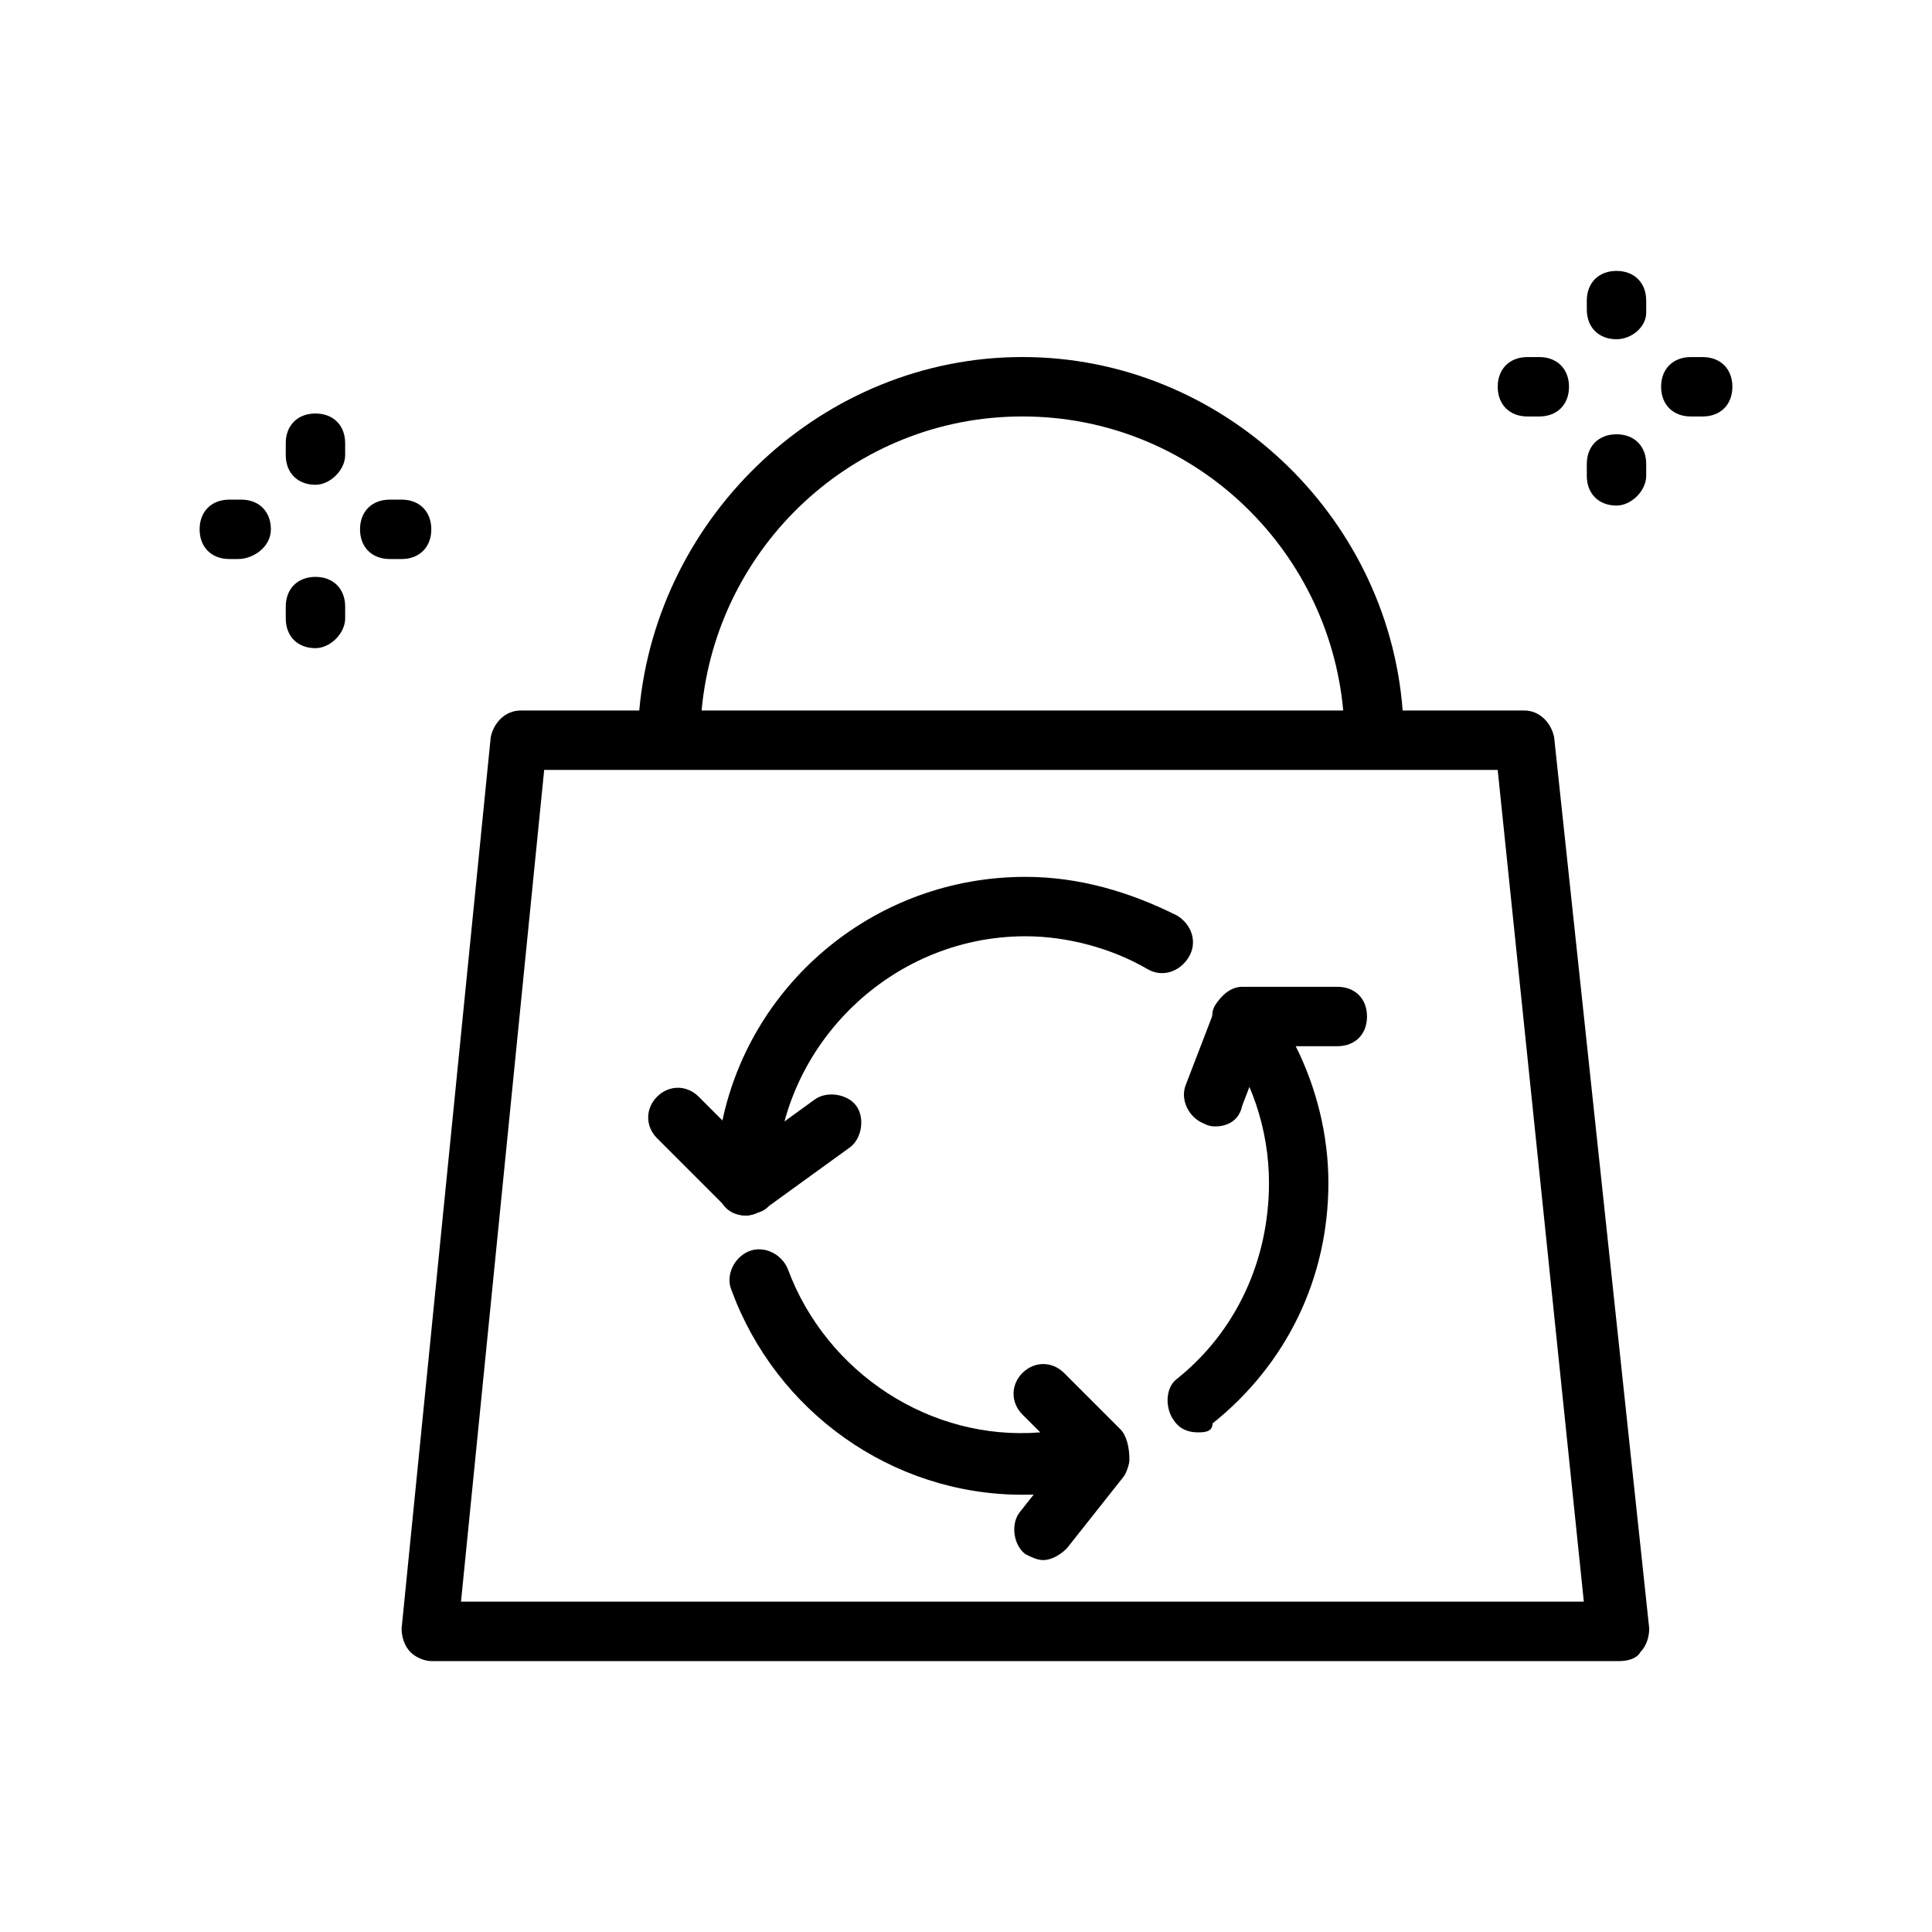
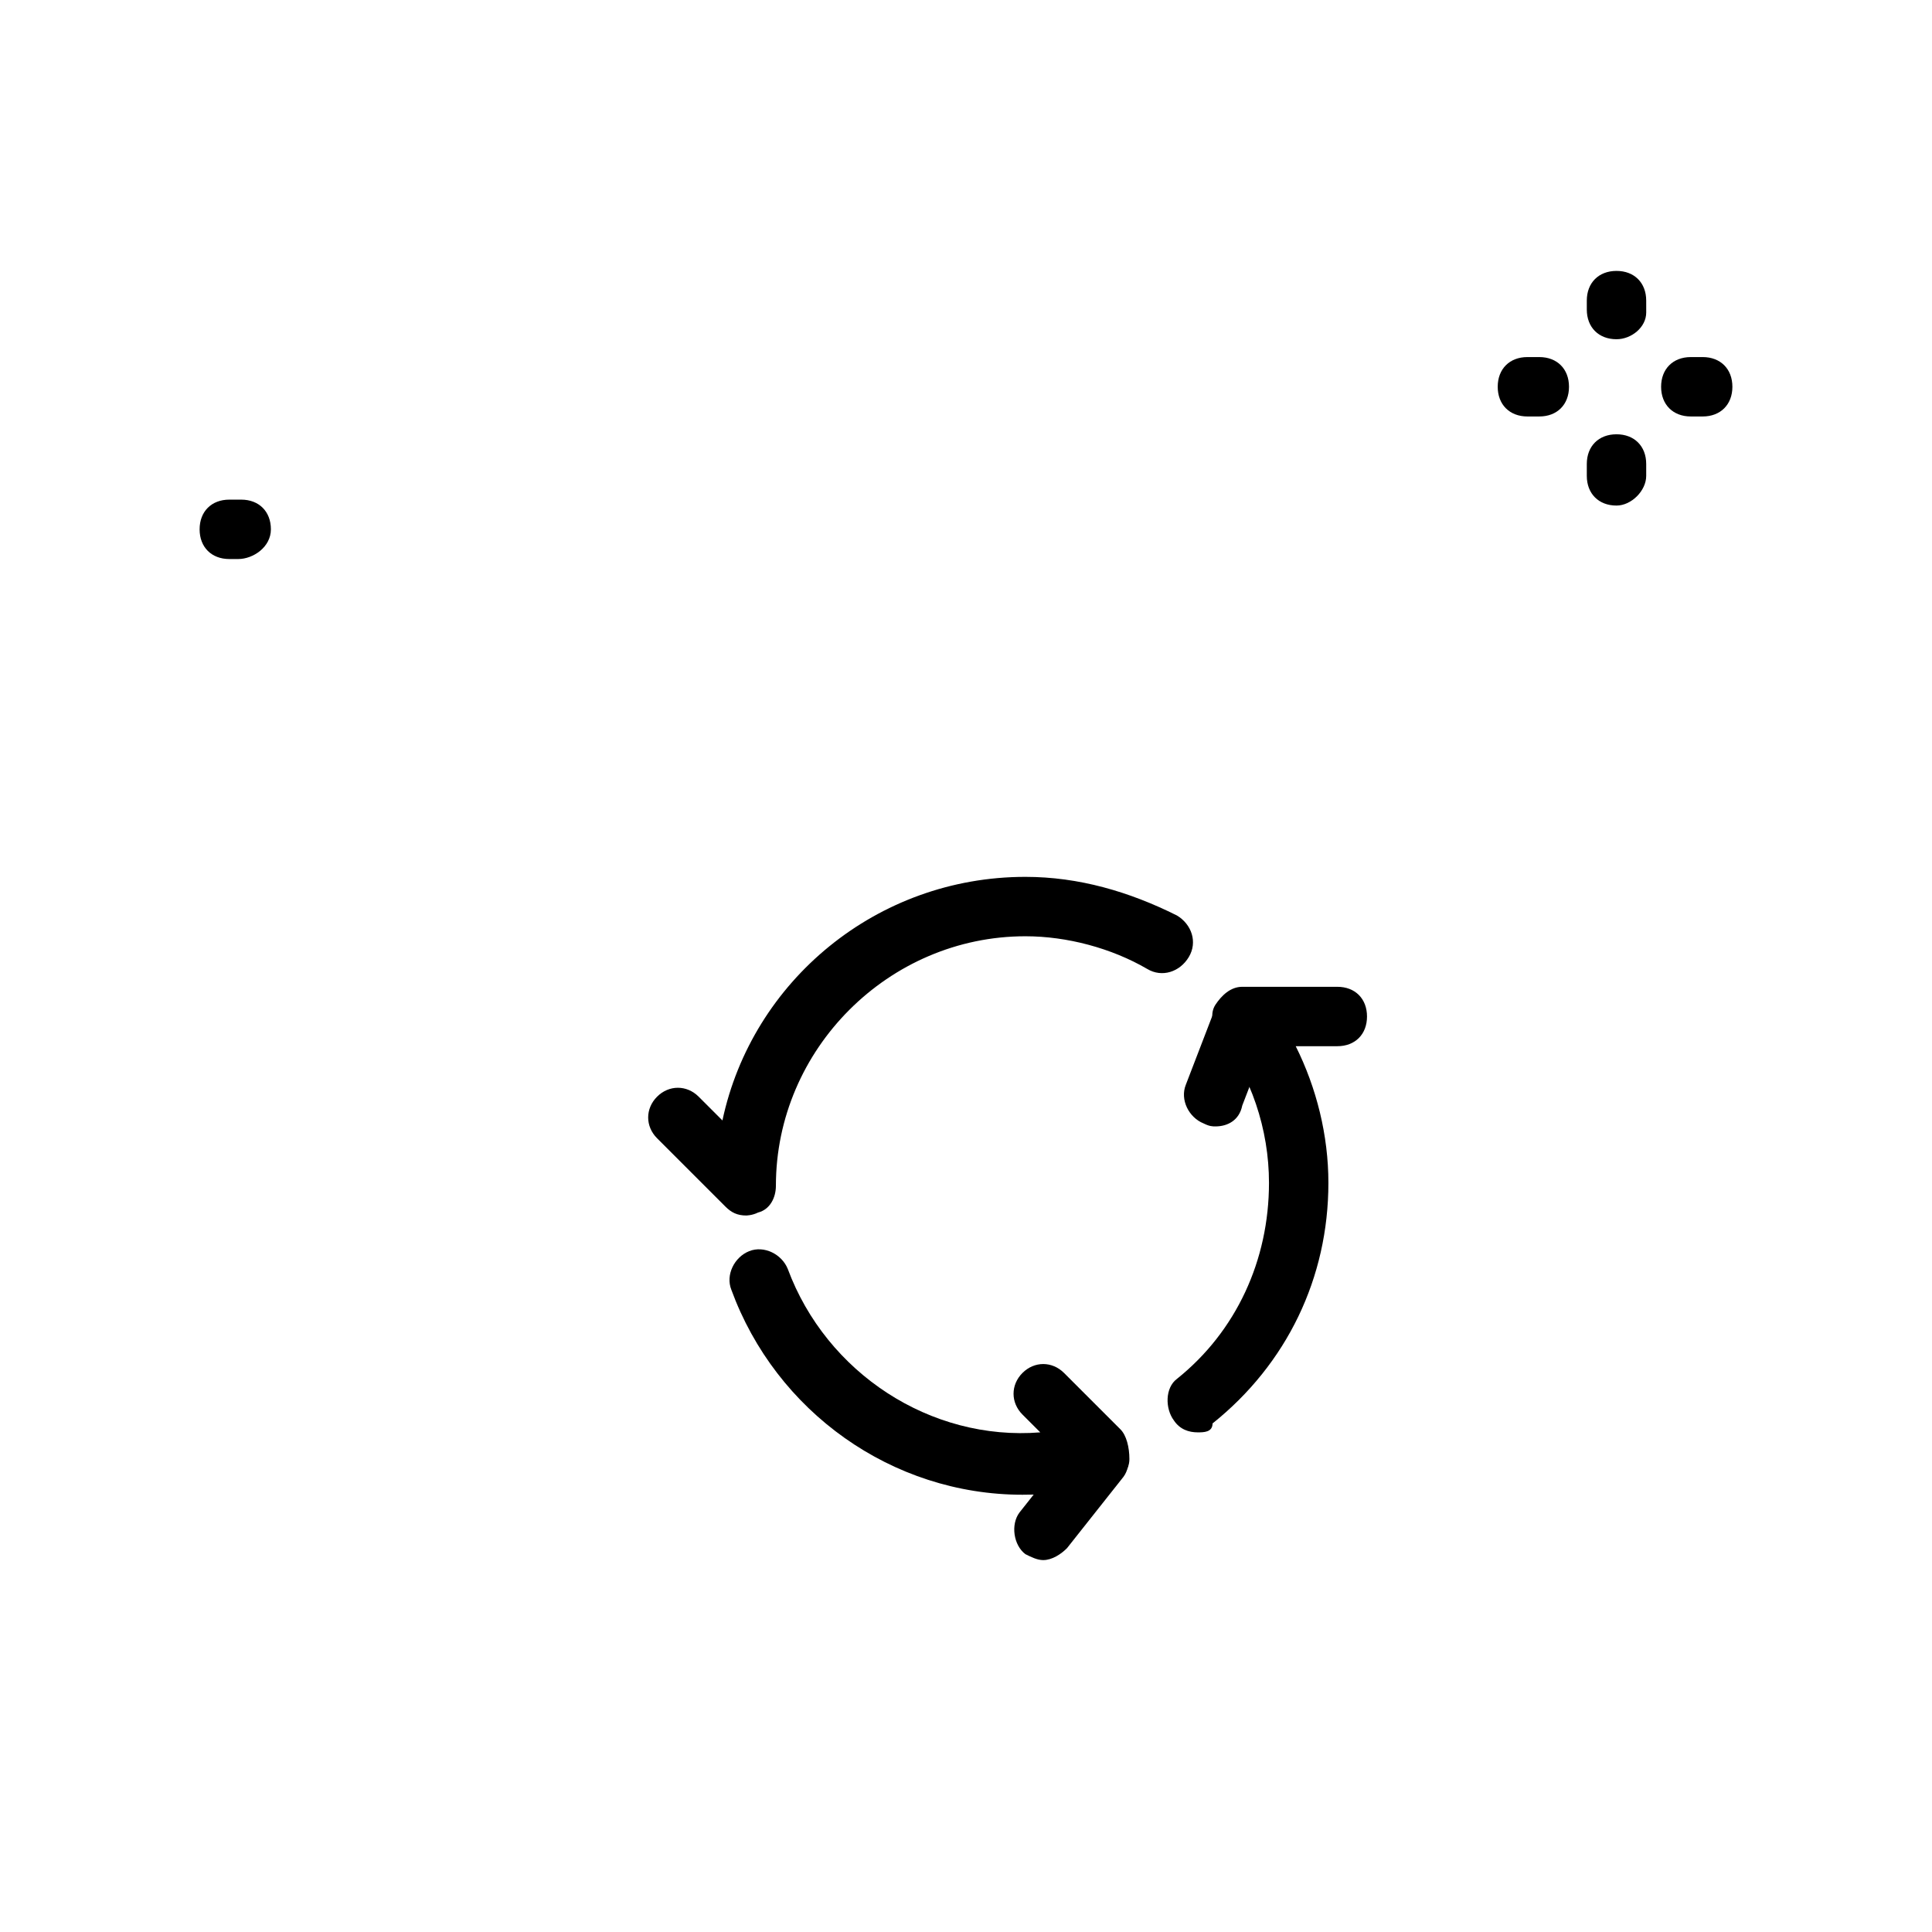
<svg xmlns="http://www.w3.org/2000/svg" fill="#000000" width="800px" height="800px" version="1.1" viewBox="144 144 512 512">
  <g>
-     <path d="m555.86 339.38c-0.789-3.938-3.938-7.086-7.871-7.086h-32.273c-3.938-51.957-48.02-93.676-100.76-93.676-52.746 0-96.828 41.723-101.55 93.68h-31.488c-3.938 0-7.086 3.148-7.871 7.086l-23.617 236.16c0 2.363 0.789 4.723 2.363 6.297s3.938 2.363 5.512 2.363h314.88c2.363 0 4.723-0.789 5.512-2.363 1.574-1.574 2.363-3.938 2.363-6.297zm-140.91-85.016c44.871 0 81.082 34.637 85.02 77.934h-170.04c3.938-43.297 40.148-77.934 85.02-77.934zm-148.78 314.09 22.043-220.42h252.69l22.828 220.42z" />
    <path d="m341.75 466.12c-2.363 0-3.938-0.789-5.512-2.363l-18.105-18.105c-3.148-3.148-3.148-7.871 0-11.02 3.148-3.148 7.871-3.148 11.02 0l6.297 6.297c7.875-37 40.938-64.551 80.297-64.551 14.168 0 27.551 3.938 40.148 10.234 3.938 2.363 5.512 7.086 3.148 11.02-2.363 3.938-7.086 5.512-11.02 3.148-9.449-5.512-21.258-8.66-32.277-8.66-36.211 0-66.125 29.914-66.125 66.125 0 3.148-1.574 6.297-4.723 7.086-1.574 0.789-3.148 0.789-3.148 0.789z" />
    <path d="m414.96 540.12c-34.637 0-65.336-22.043-77.145-54.316-1.574-3.938 0.789-8.66 4.723-10.234 3.938-1.574 8.66 0.789 10.234 4.723 10.234 27.551 37.785 45.656 66.914 43.297l-4.723-4.723c-3.148-3.148-3.148-7.871 0-11.02 3.148-3.148 7.871-3.148 11.02 0l14.957 14.957c1.574 1.574 2.363 4.723 2.363 7.871 0 3.148-2.363 5.512-5.512 6.297-7.09 2.359-14.961 3.148-22.832 3.148z" />
    <path d="m461.4 523.59c-2.363 0-4.723-0.789-6.297-3.148-2.363-3.148-2.363-8.66 0.789-11.02 15.742-12.594 24.402-31.488 24.402-51.957 0-14.168-4.723-28.34-13.383-39.359-1.574-2.363-2.363-5.512-0.789-7.871 1.574-2.363 3.938-4.723 7.086-4.723h25.191c4.723 0 7.871 3.148 7.871 7.871 0 4.723-3.148 7.871-7.871 7.871h-11.02c5.512 11.02 8.66 23.617 8.66 36.211 0 25.191-11.02 48.02-30.699 63.762-0.004 2.363-2.363 2.363-3.941 2.363z" />
-     <path d="m341.75 466.12c-2.363 0-4.723-0.789-6.297-3.148-2.363-3.148-1.574-8.66 1.574-11.02l22.828-16.531c3.148-2.363 8.66-1.574 11.02 1.574 2.363 3.148 1.574 8.66-1.574 11.02l-22.828 16.531c-1.574 0.785-3.148 1.574-4.723 1.574z" />
    <path d="m420.46 557.44c-1.574 0-3.148-0.789-4.723-1.574-3.148-2.363-3.938-7.871-1.574-11.02l14.957-18.895c2.363-3.148 7.871-3.938 11.02-1.574 3.148 2.363 3.938 7.871 1.574 11.02l-14.957 18.895c-1.574 1.574-3.934 3.148-6.297 3.148z" />
    <path d="m466.12 442.51c-0.789 0-1.574 0-3.148-0.789-3.938-1.574-6.297-6.297-4.723-10.234l7.871-20.469c1.574-3.938 6.297-6.297 10.234-4.723s6.297 6.297 4.723 10.234l-7.871 20.469c-0.789 3.938-3.938 5.512-7.086 5.512z" />
    <path d="m572.39 233.9c-4.723 0-7.871-3.148-7.871-7.871v-2.363c0-4.723 3.148-7.871 7.871-7.871 4.723 0 7.871 3.148 7.871 7.871l0.004 3.148c0 3.938-3.938 7.086-7.875 7.086z" />
    <path d="m572.39 277.98c-4.723 0-7.871-3.148-7.871-7.871v-3.148c0-4.723 3.148-7.871 7.871-7.871 4.723 0 7.871 3.148 7.871 7.871v3.148c0.004 3.938-3.934 7.871-7.871 7.871z" />
    <path d="m551.93 254.37h-3.148c-4.723 0-7.871-3.148-7.871-7.871s3.148-7.871 7.871-7.871h3.148c4.723 0 7.871 3.148 7.871 7.871s-3.148 7.871-7.871 7.871z" />
    <path d="m595.23 254.37h-3.148c-4.723 0-7.871-3.148-7.871-7.871s3.148-7.871 7.871-7.871h3.148c4.723 0 7.871 3.148 7.871 7.871s-3.148 7.871-7.871 7.871z" />
-     <path d="m227.6 272.47c-4.723 0-7.871-3.148-7.871-7.871v-3.148c0-4.723 3.148-7.871 7.871-7.871 4.723 0 7.871 3.148 7.871 7.871v3.148c0 3.934-3.934 7.871-7.871 7.871z" />
-     <path d="m227.6 315.77c-4.723 0-7.871-3.148-7.871-7.871v-3.148c0-4.723 3.148-7.871 7.871-7.871 4.723 0 7.871 3.148 7.871 7.871v3.148c0 3.934-3.934 7.871-7.871 7.871z" />
    <path d="m207.13 292.15h-2.359c-4.723 0-7.871-3.148-7.871-7.871s3.148-7.871 7.871-7.871h3.148c4.723 0 7.871 3.148 7.871 7.871s-4.723 7.871-8.66 7.871z" />
-     <path d="m250.43 292.15h-3.148c-4.723 0-7.871-3.148-7.871-7.871s3.148-7.871 7.871-7.871l3.148-0.004c4.723 0 7.871 3.148 7.871 7.871 0 4.727-3.148 7.875-7.871 7.875z" />
  </g>
</svg>